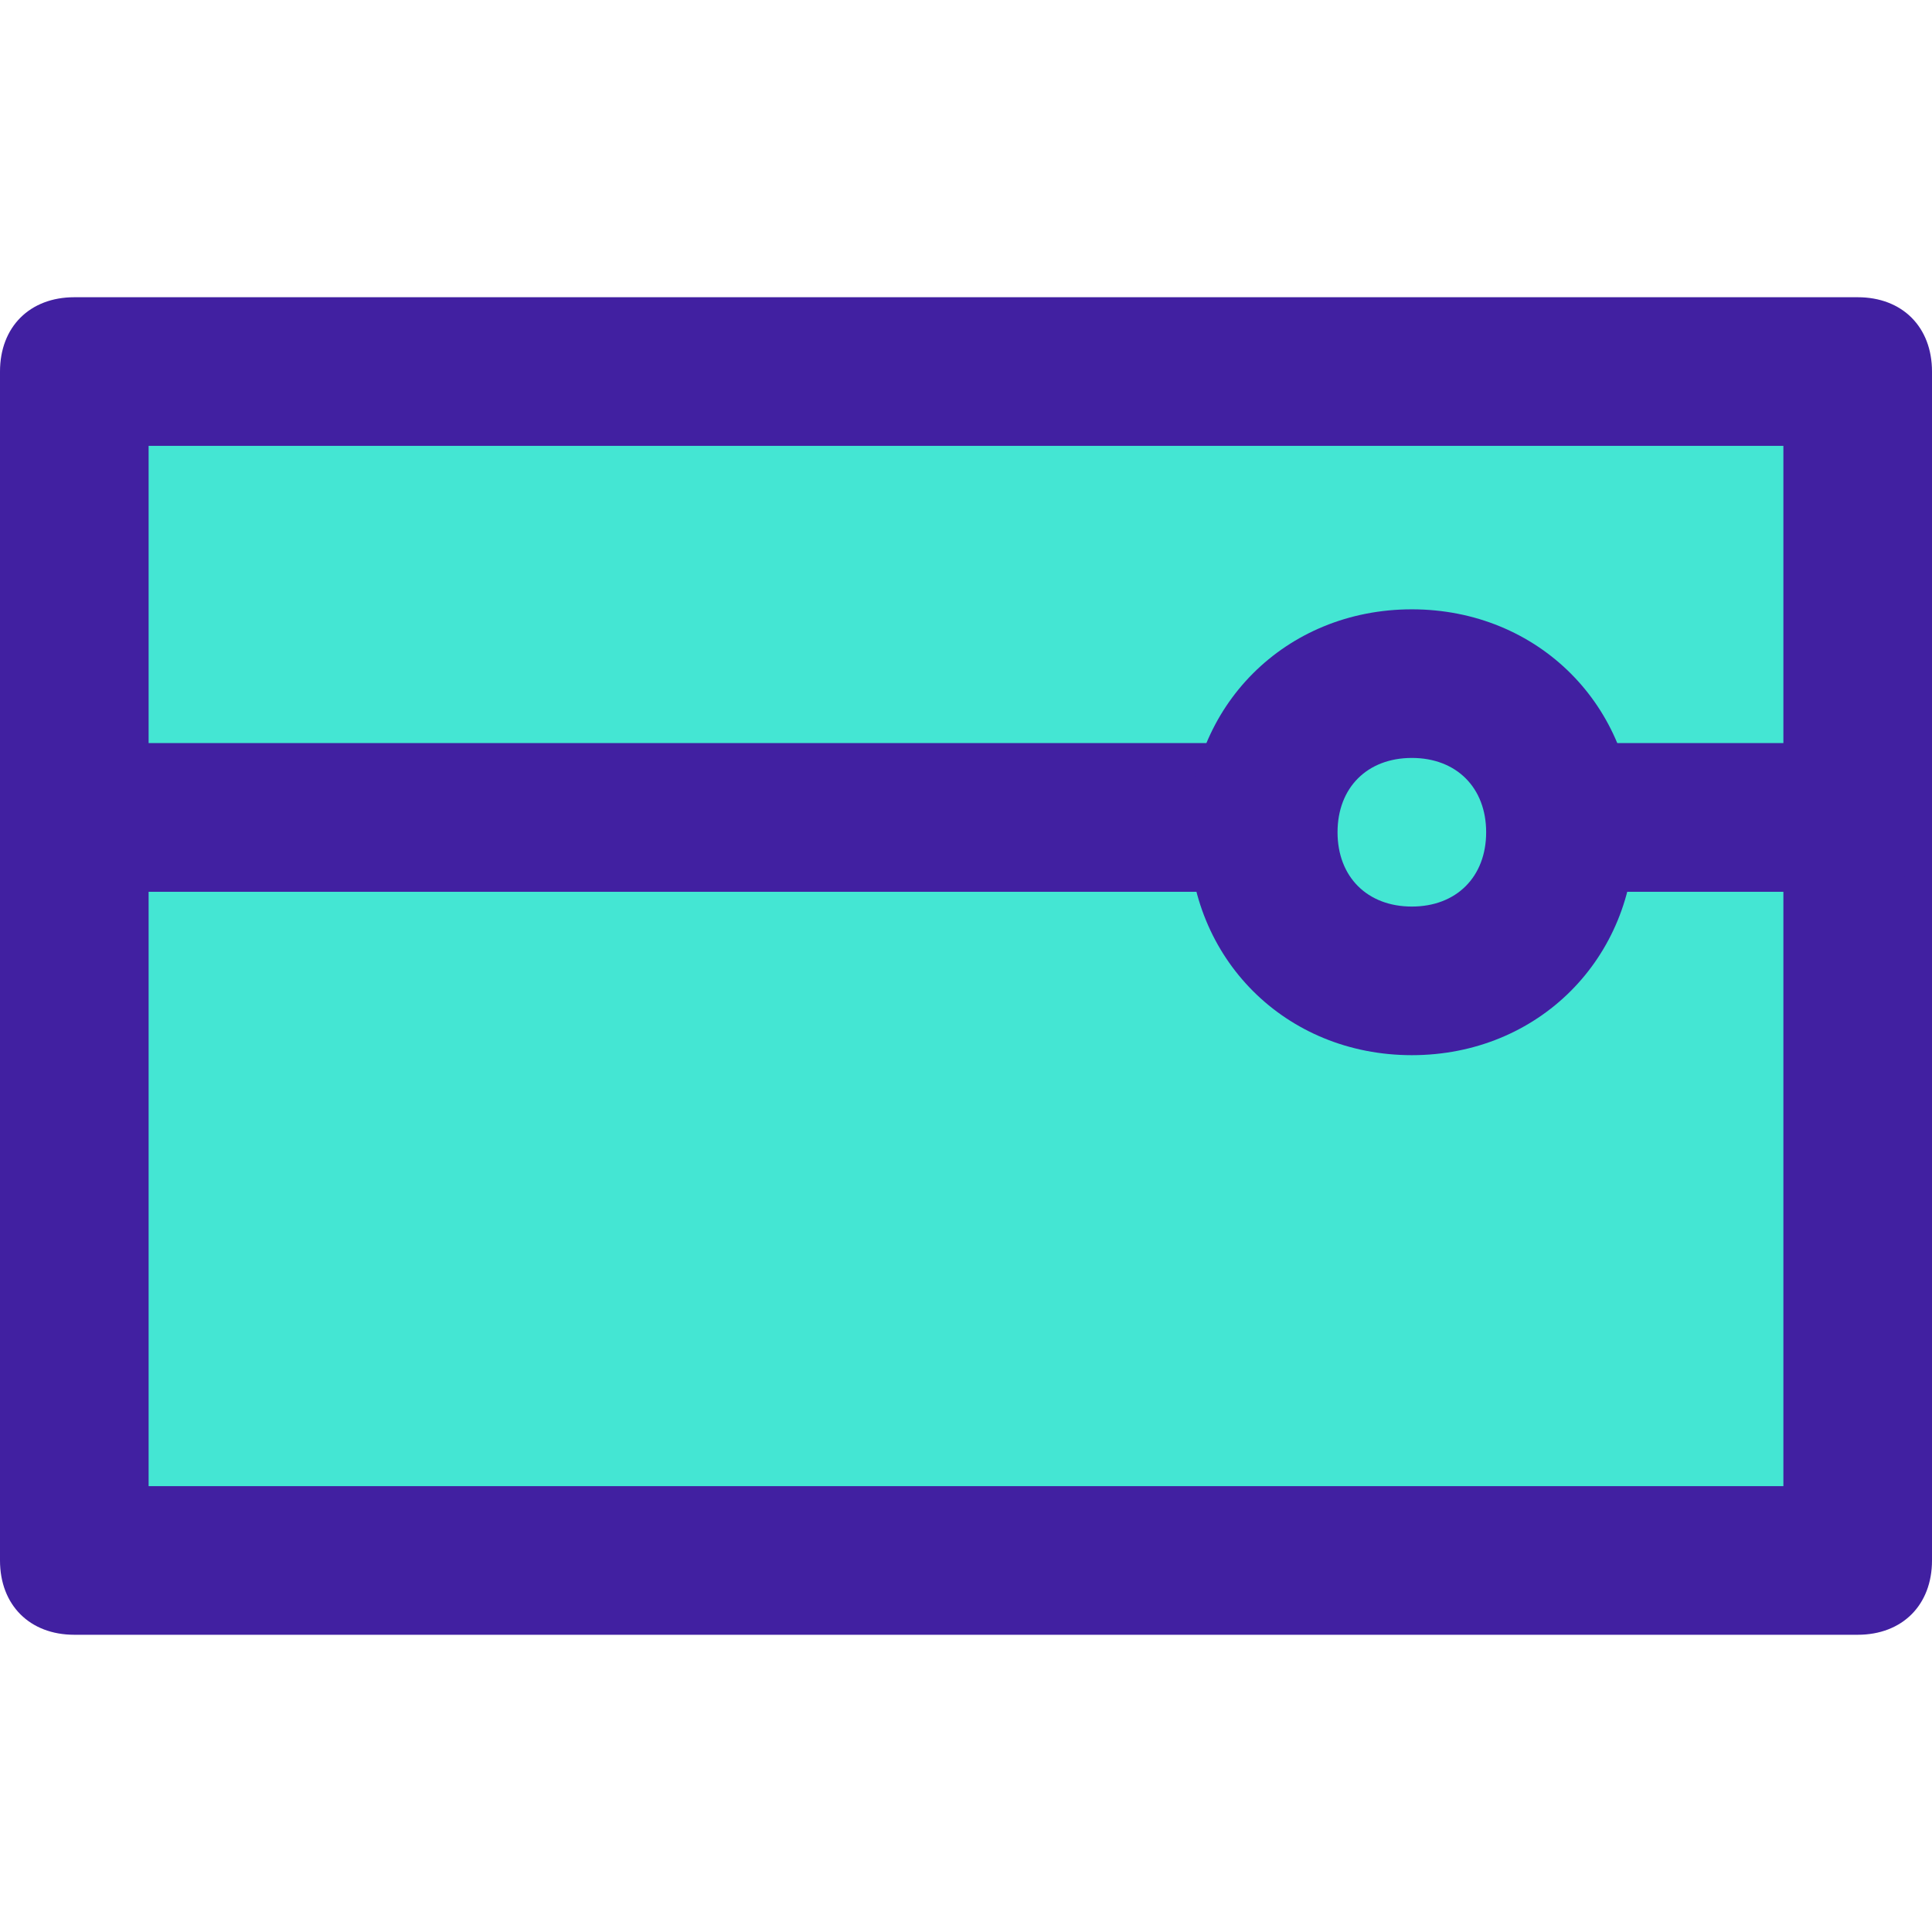
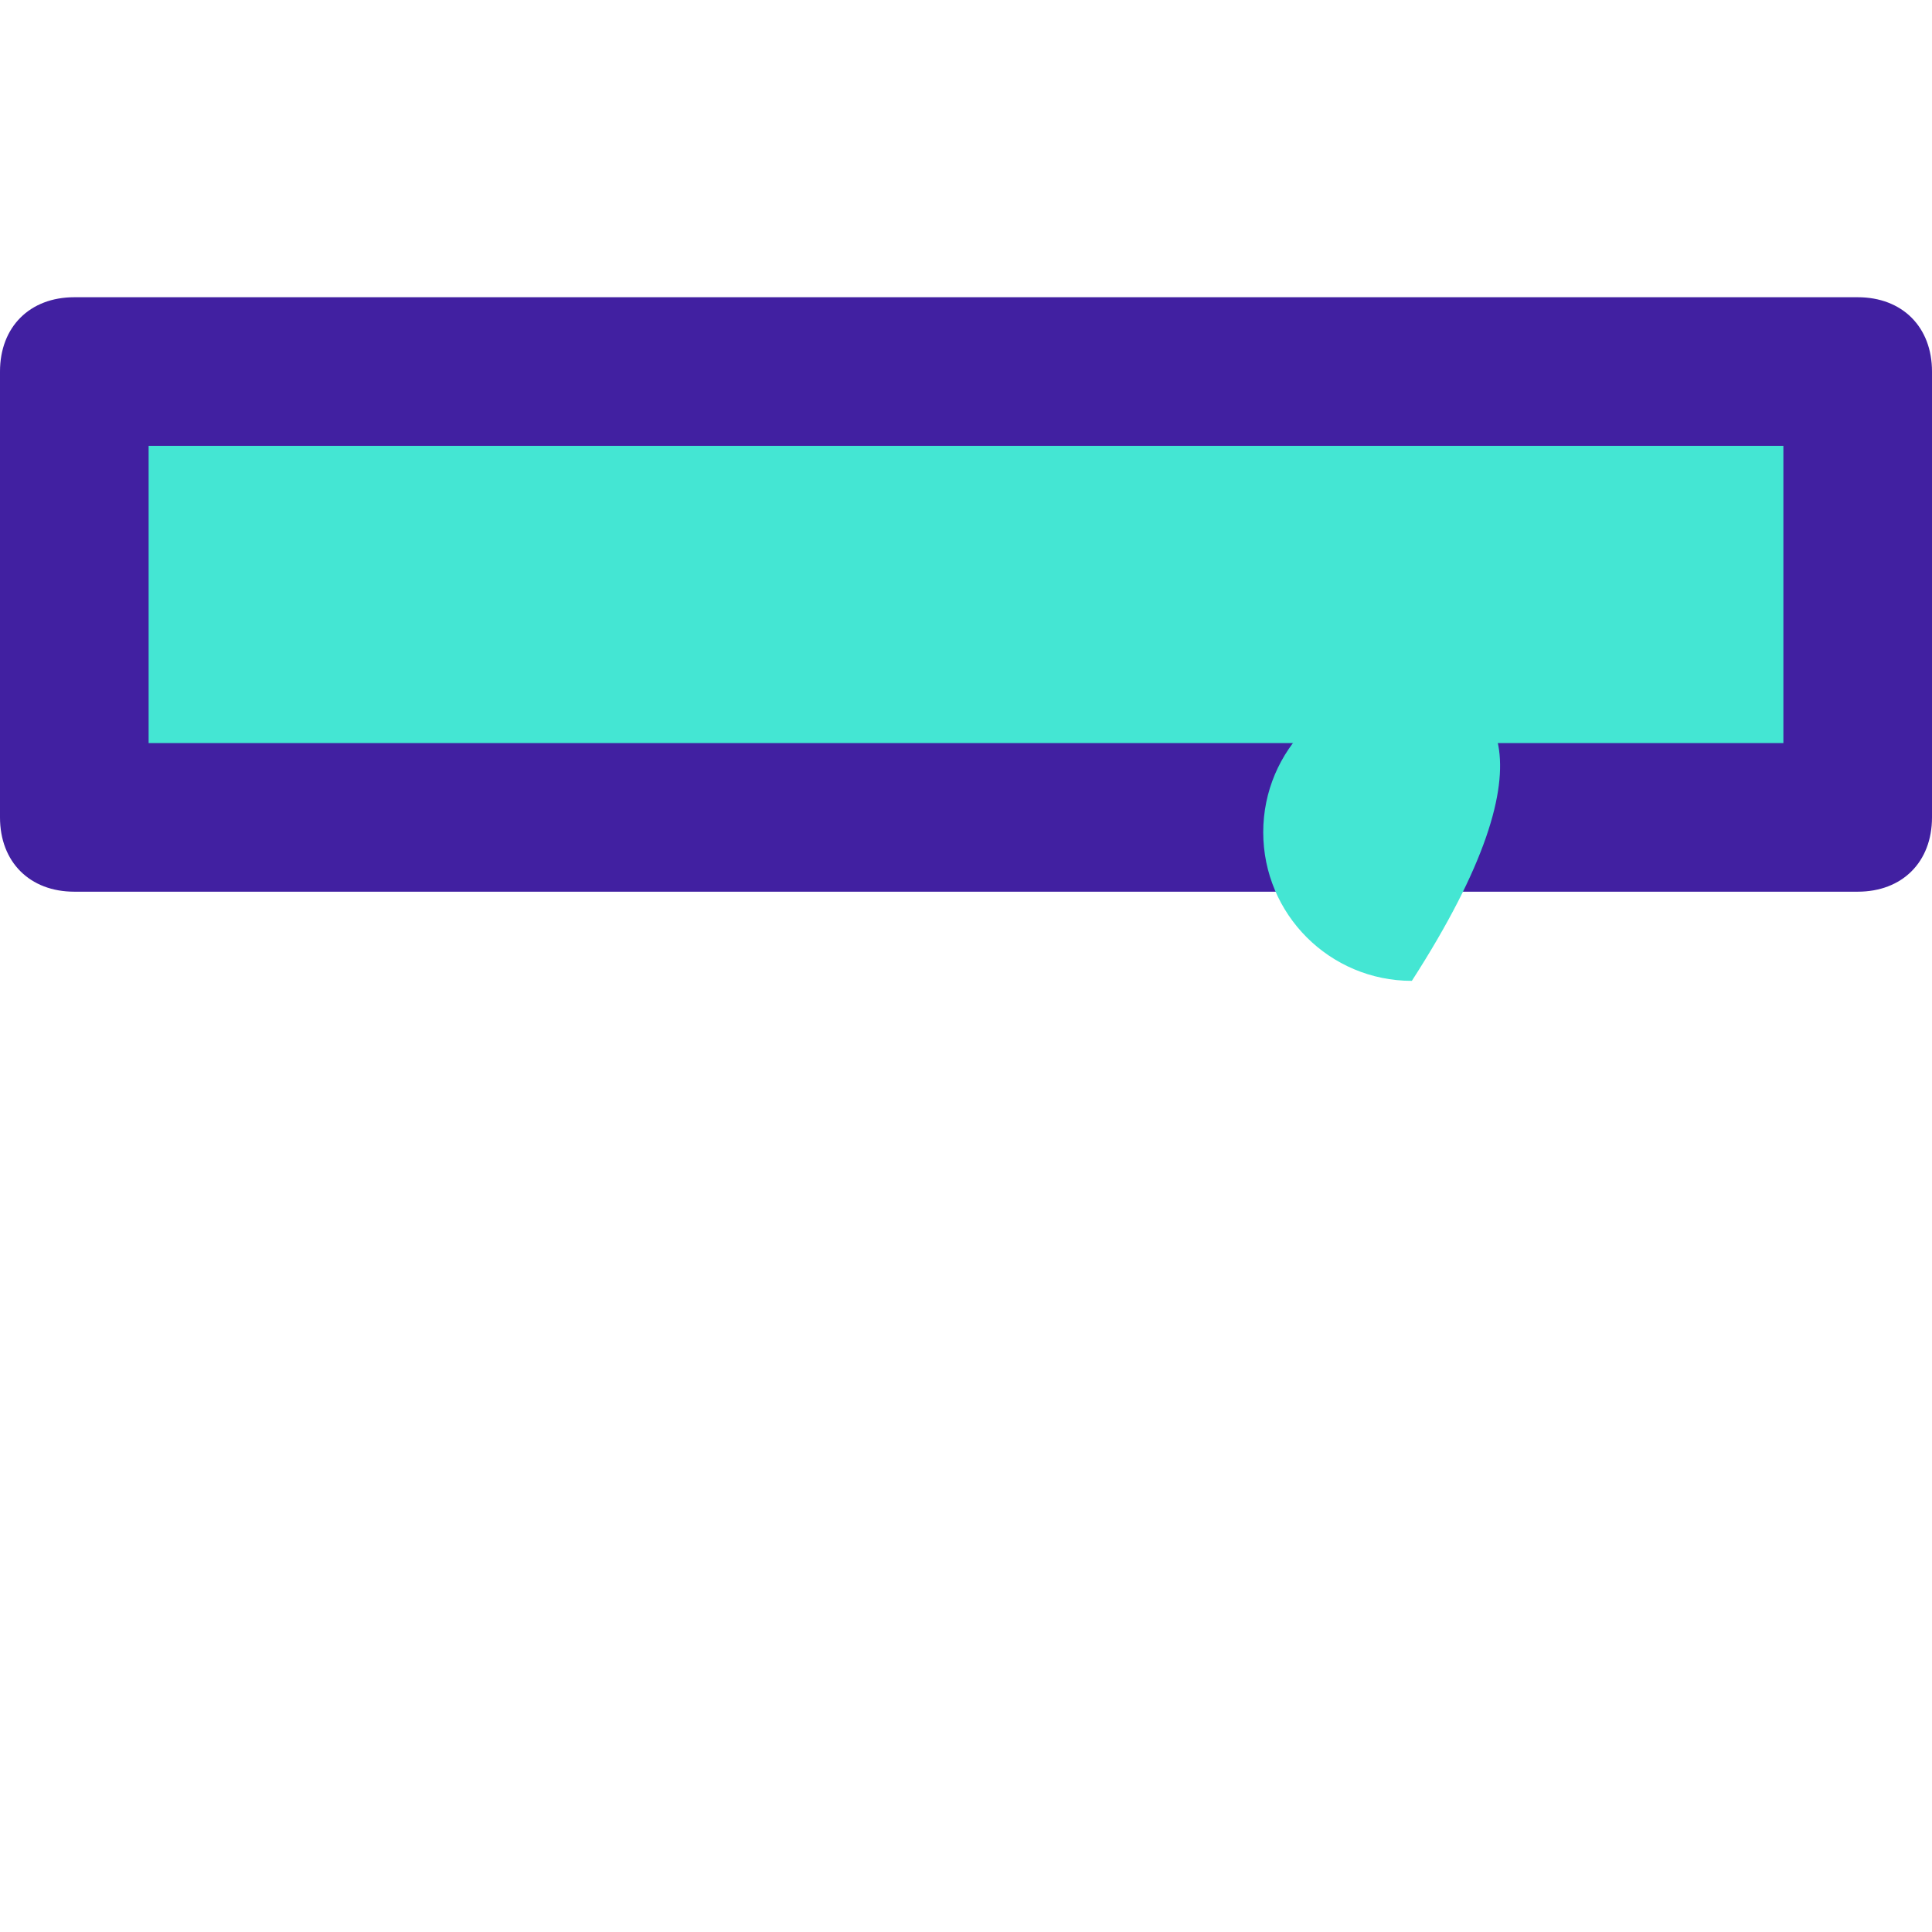
<svg xmlns="http://www.w3.org/2000/svg" width="26" height="26" viewBox="0 0 26 26" fill="none">
-   <path d="M25 11H1V21H25V11Z" fill="#44E6D3" />
-   <path d="M25 22H1C0.4 22 0 21.6 0 21V11C0 10.4 0.4 10 1 10H25C25.6 10 26 10.4 26 11V21C26 21.6 25.6 22 25 22ZM2 20H24V12H2V20Z" fill="#4120A1" />
  <path d="M25 5H1V11H25V5Z" fill="#44E6D3" />
  <path d="M25 12H1C0.4 12 0 11.6 0 11V5C0 4.4 0.4 4 1 4H25C25.6 4 26 4.4 26 5V11C26 11.6 25.6 12 25 12ZM2 10H24V6H2V10Z" fill="#4120A1" />
-   <path d="M19 13.2C20.105 13.2 21 12.305 21 11.2C21 10.095 20.105 9.2 19 9.2C17.895 9.2 17 10.095 17 11.2C17 12.305 17.895 13.2 19 13.2Z" fill="#44E6D3" />
-   <path d="M19 14.2C17.3 14.2 16 12.9 16 11.2C16 9.5 17.3 8.2 19 8.2C20.7 8.2 22 9.5 22 11.2C22 12.9 20.7 14.2 19 14.2ZM19 10.2C18.4 10.2 18 10.6 18 11.2C18 11.8 18.4 12.2 19 12.2C19.6 12.2 20 11.8 20 11.2C20 10.6 19.6 10.2 19 10.2Z" fill="#4120A1" />
+   <path d="M19 13.2C21 10.095 20.105 9.2 19 9.2C17.895 9.2 17 10.095 17 11.2C17 12.305 17.895 13.2 19 13.2Z" fill="#44E6D3" />
</svg>